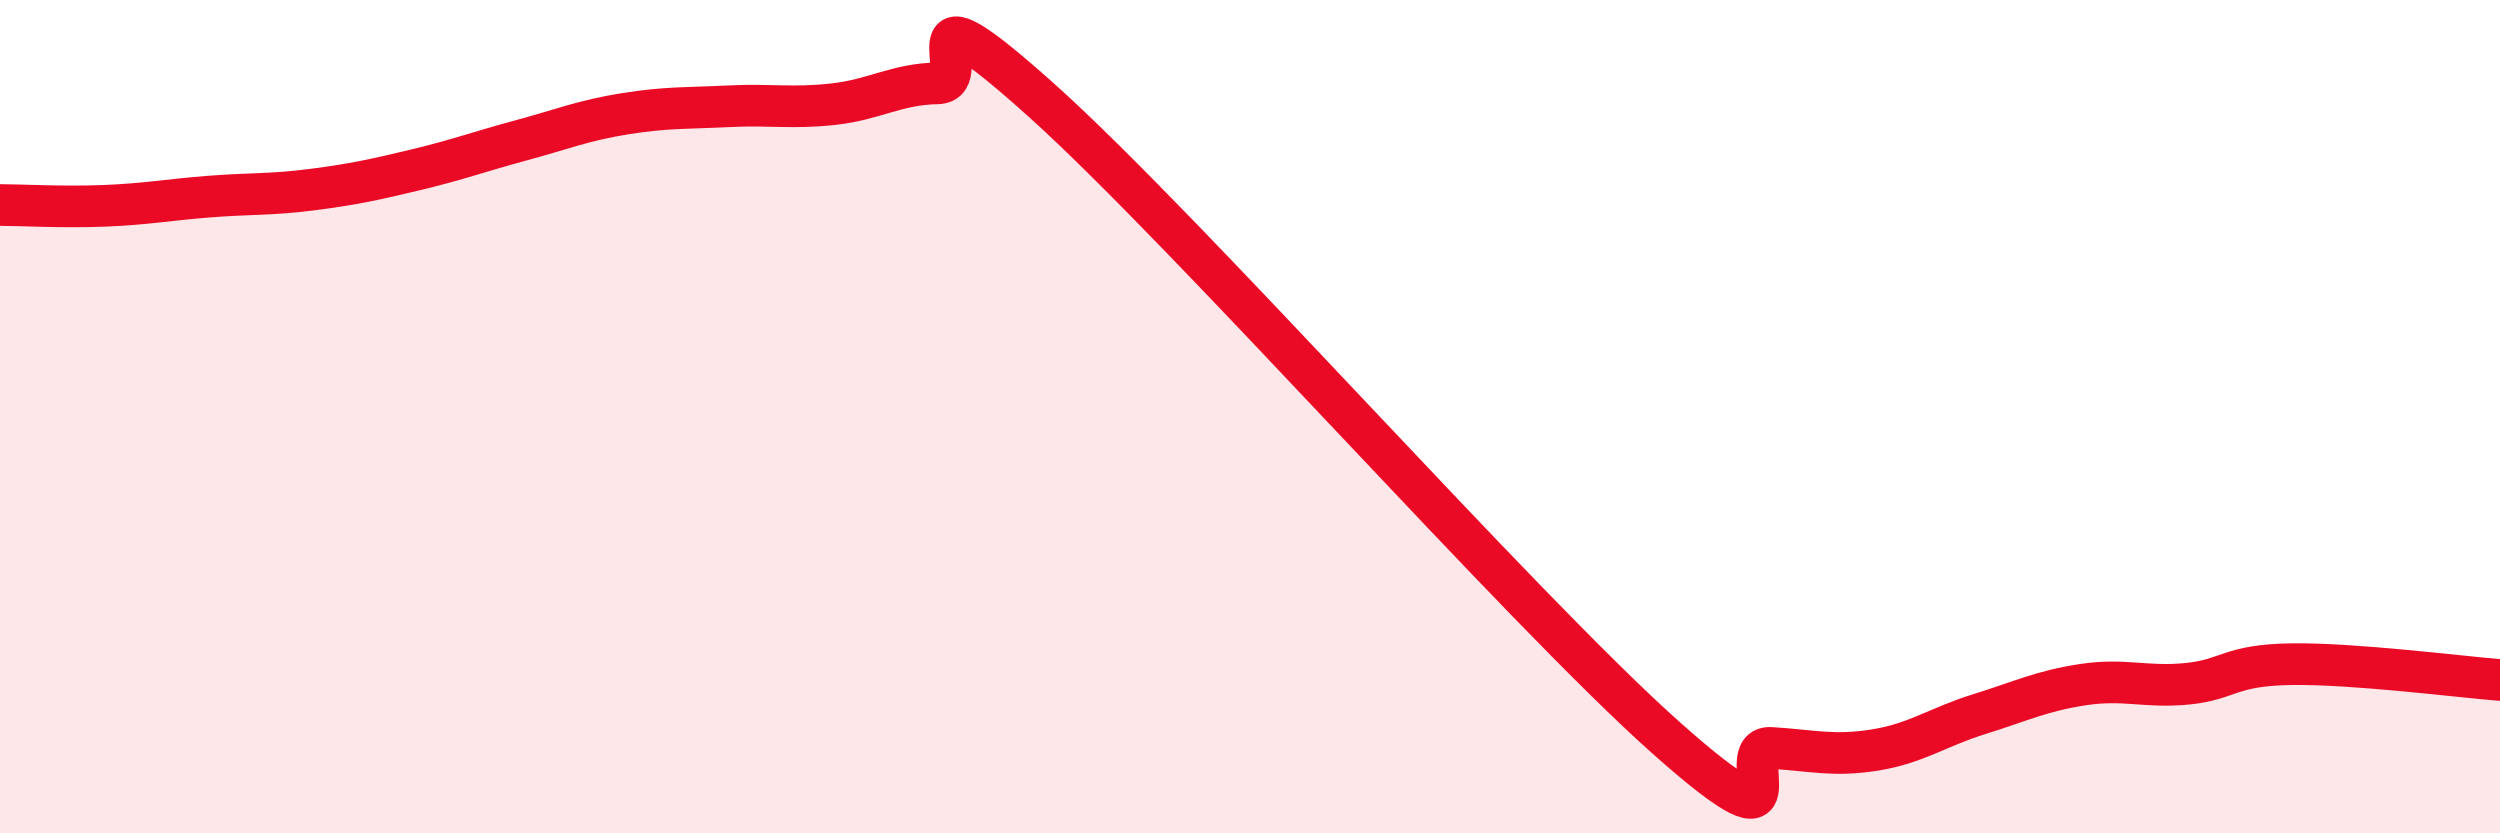
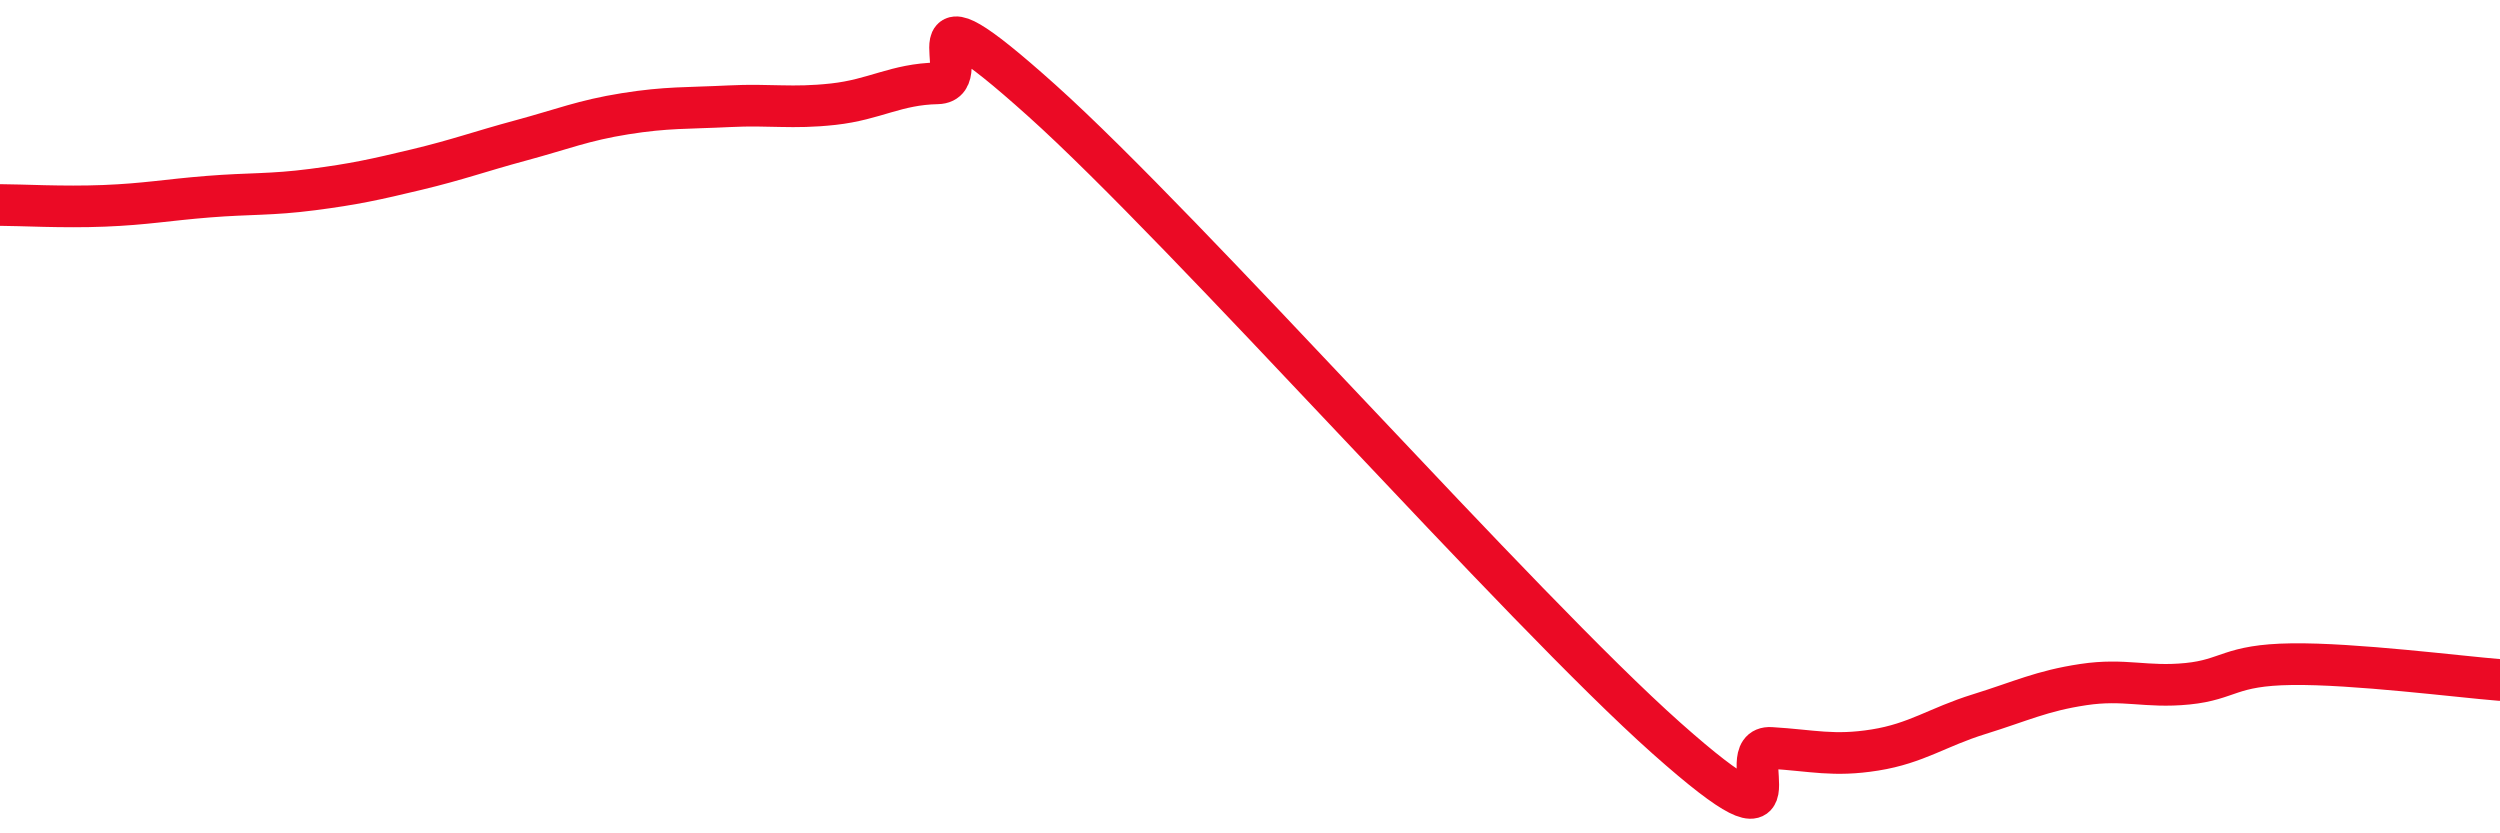
<svg xmlns="http://www.w3.org/2000/svg" width="60" height="20" viewBox="0 0 60 20">
-   <path d="M 0,4.92 C 0.5,4.92 1.5,4.98 2.5,4.94 C 3.5,4.9 4,4.8 5,4.72 C 6,4.64 6.5,4.68 7.5,4.55 C 8.5,4.42 9,4.31 10,4.07 C 11,3.83 11.5,3.64 12.5,3.37 C 13.5,3.1 14,2.89 15,2.73 C 16,2.57 16.5,2.6 17.5,2.55 C 18.5,2.5 19,2.61 20,2.5 C 21,2.39 21.5,2.02 22.5,2 C 23.5,1.98 21.5,-0.73 25,2.41 C 28.5,5.55 36.5,14.61 40,17.72 C 43.5,20.83 41.5,17.89 42.5,17.95 C 43.5,18.01 44,18.16 45,18 C 46,17.84 46.5,17.45 47.5,17.14 C 48.5,16.83 49,16.58 50,16.43 C 51,16.28 51.5,16.51 52.5,16.41 C 53.5,16.31 53.5,15.96 55,15.94 C 56.5,15.92 59,16.24 60,16.32L60 20L0 20Z" fill="#EB0A25" opacity="0.1" stroke-linecap="round" stroke-linejoin="round" />
  <path d="M 0,4.92 C 0.5,4.92 1.5,4.98 2.5,4.94 C 3.5,4.9 4,4.8 5,4.72 C 6,4.64 6.5,4.68 7.5,4.55 C 8.5,4.42 9,4.31 10,4.07 C 11,3.83 11.5,3.64 12.5,3.37 C 13.5,3.1 14,2.89 15,2.73 C 16,2.57 16.5,2.6 17.5,2.55 C 18.5,2.5 19,2.61 20,2.5 C 21,2.39 21.5,2.02 22.5,2 C 23.5,1.98 21.5,-0.73 25,2.41 C 28.5,5.55 36.5,14.61 40,17.72 C 43.5,20.83 41.5,17.89 42.5,17.95 C 43.5,18.01 44,18.16 45,18 C 46,17.84 46.5,17.45 47.5,17.14 C 48.5,16.83 49,16.58 50,16.43 C 51,16.28 51.5,16.51 52.5,16.41 C 53.5,16.31 53.5,15.96 55,15.94 C 56.5,15.92 59,16.24 60,16.32" stroke="#EB0A25" stroke-width="1" fill="none" stroke-linecap="round" stroke-linejoin="round" />
</svg>